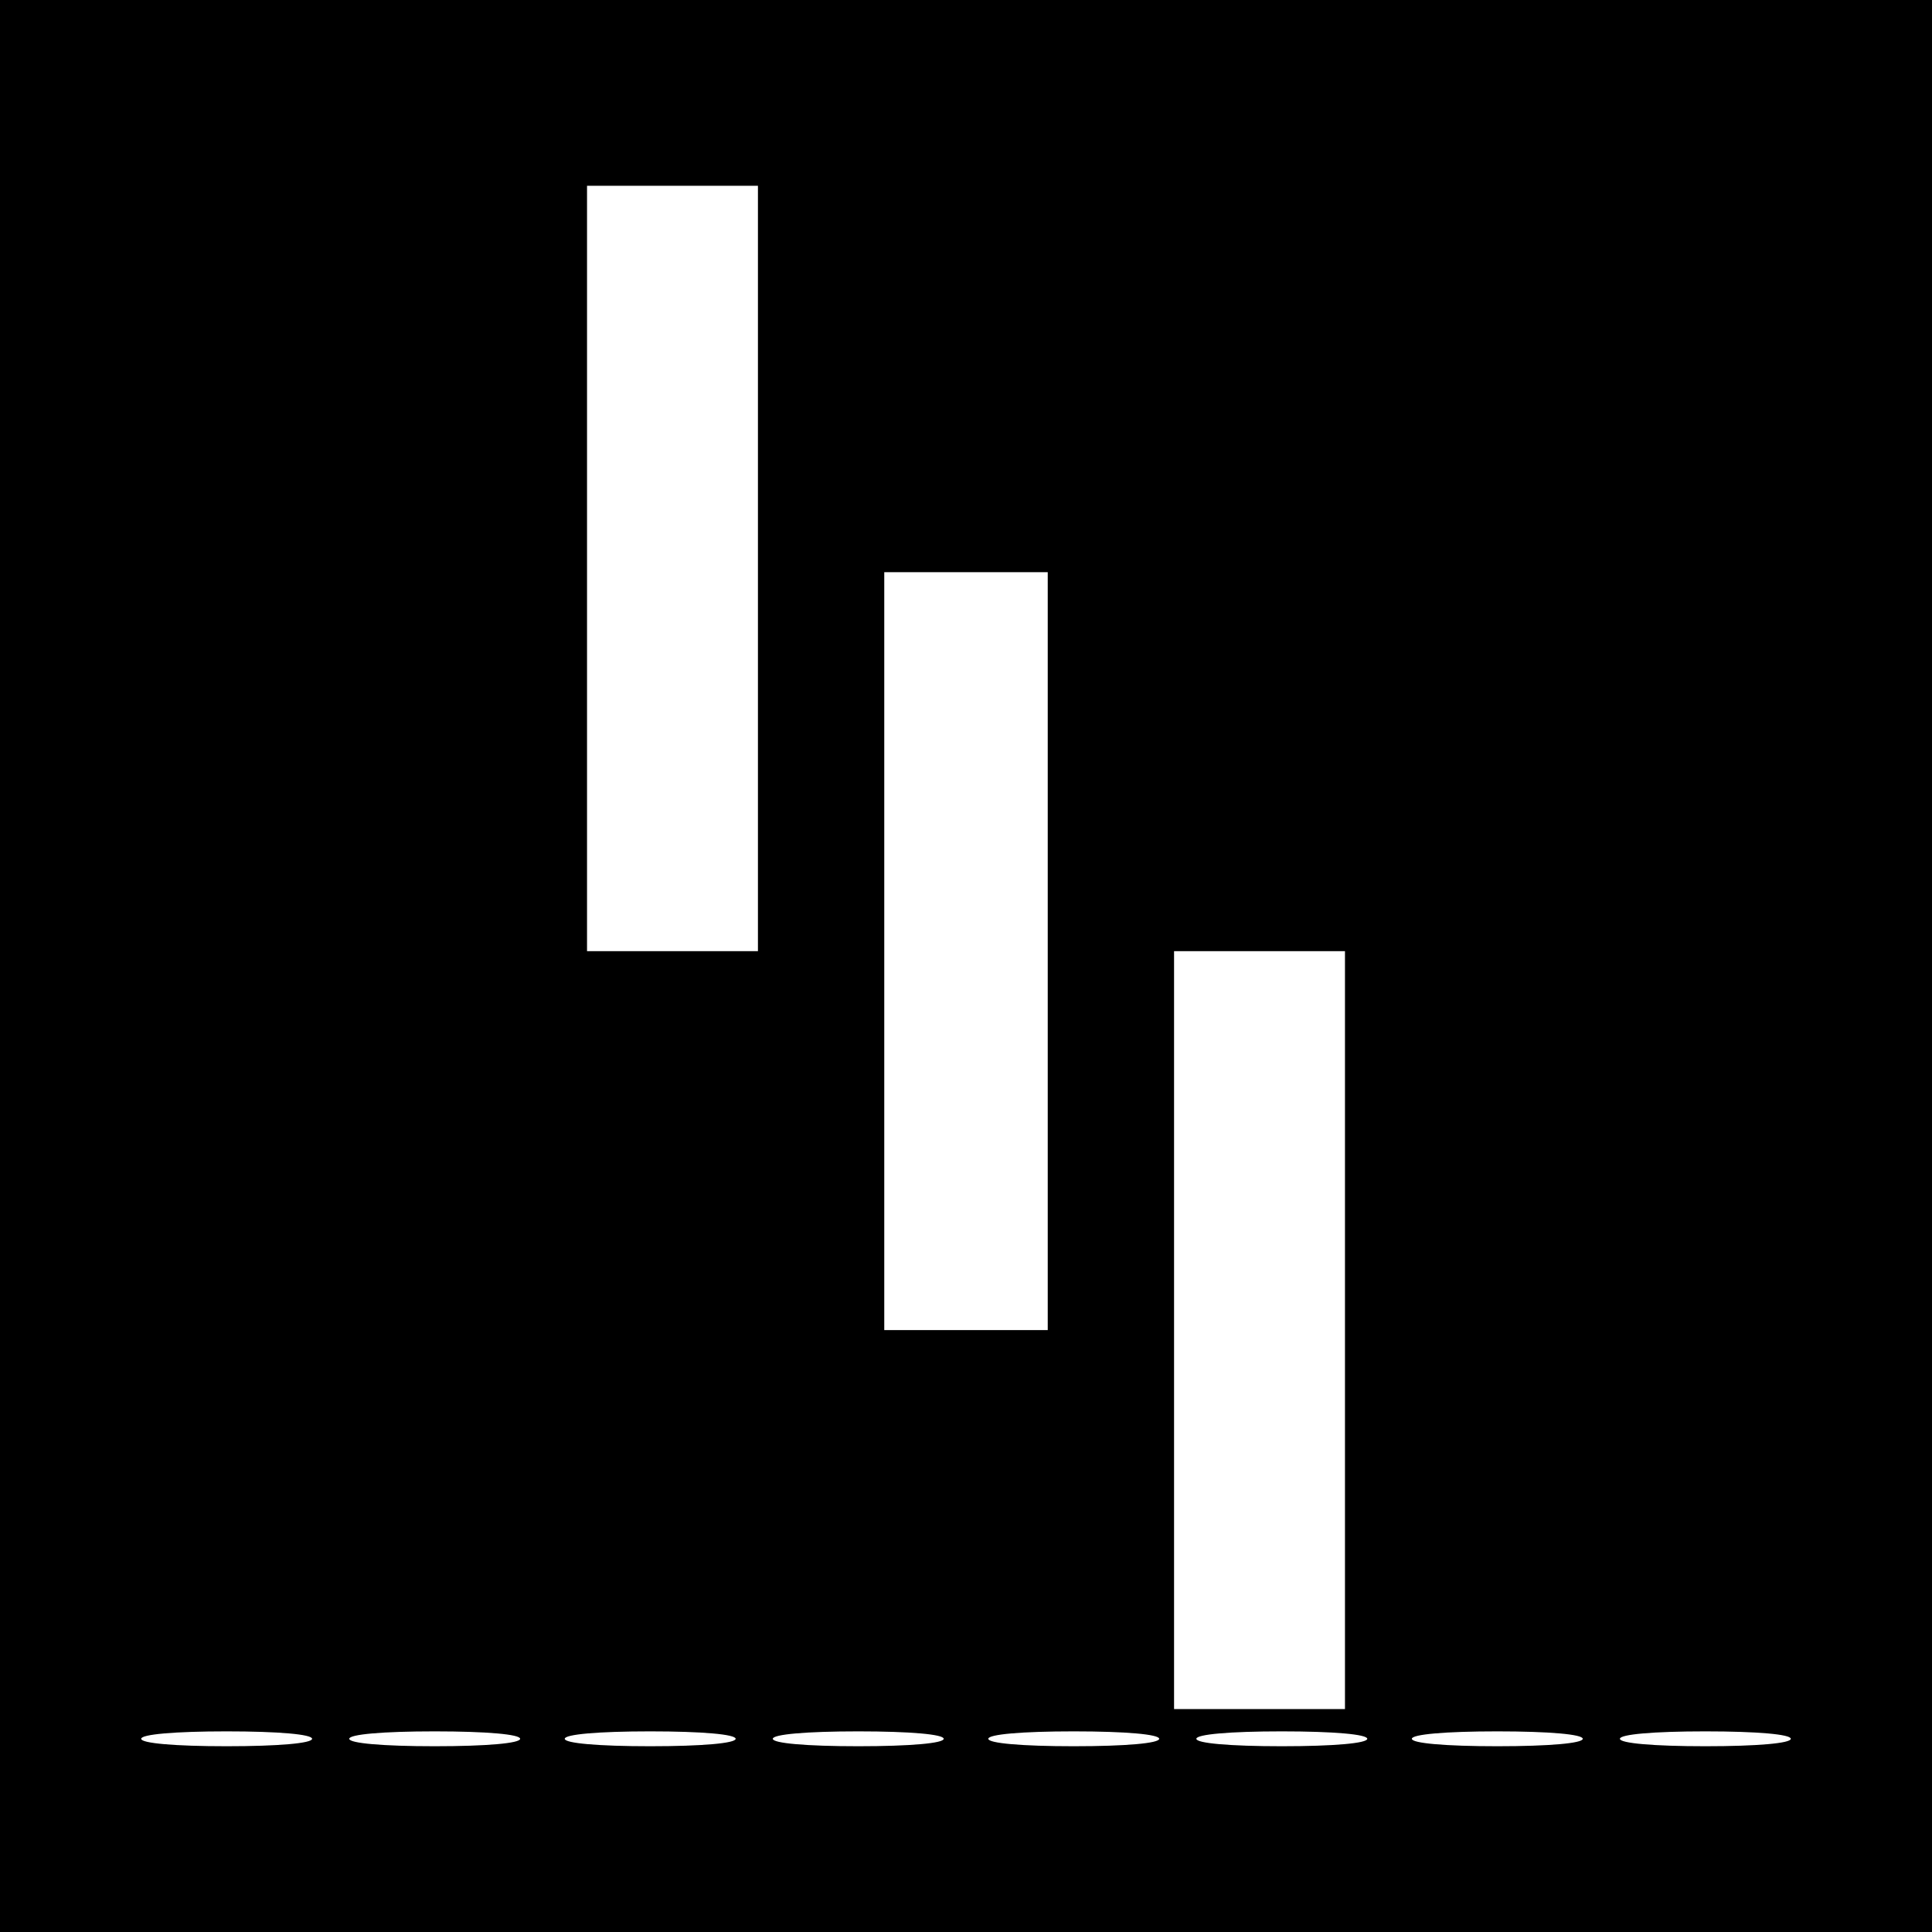
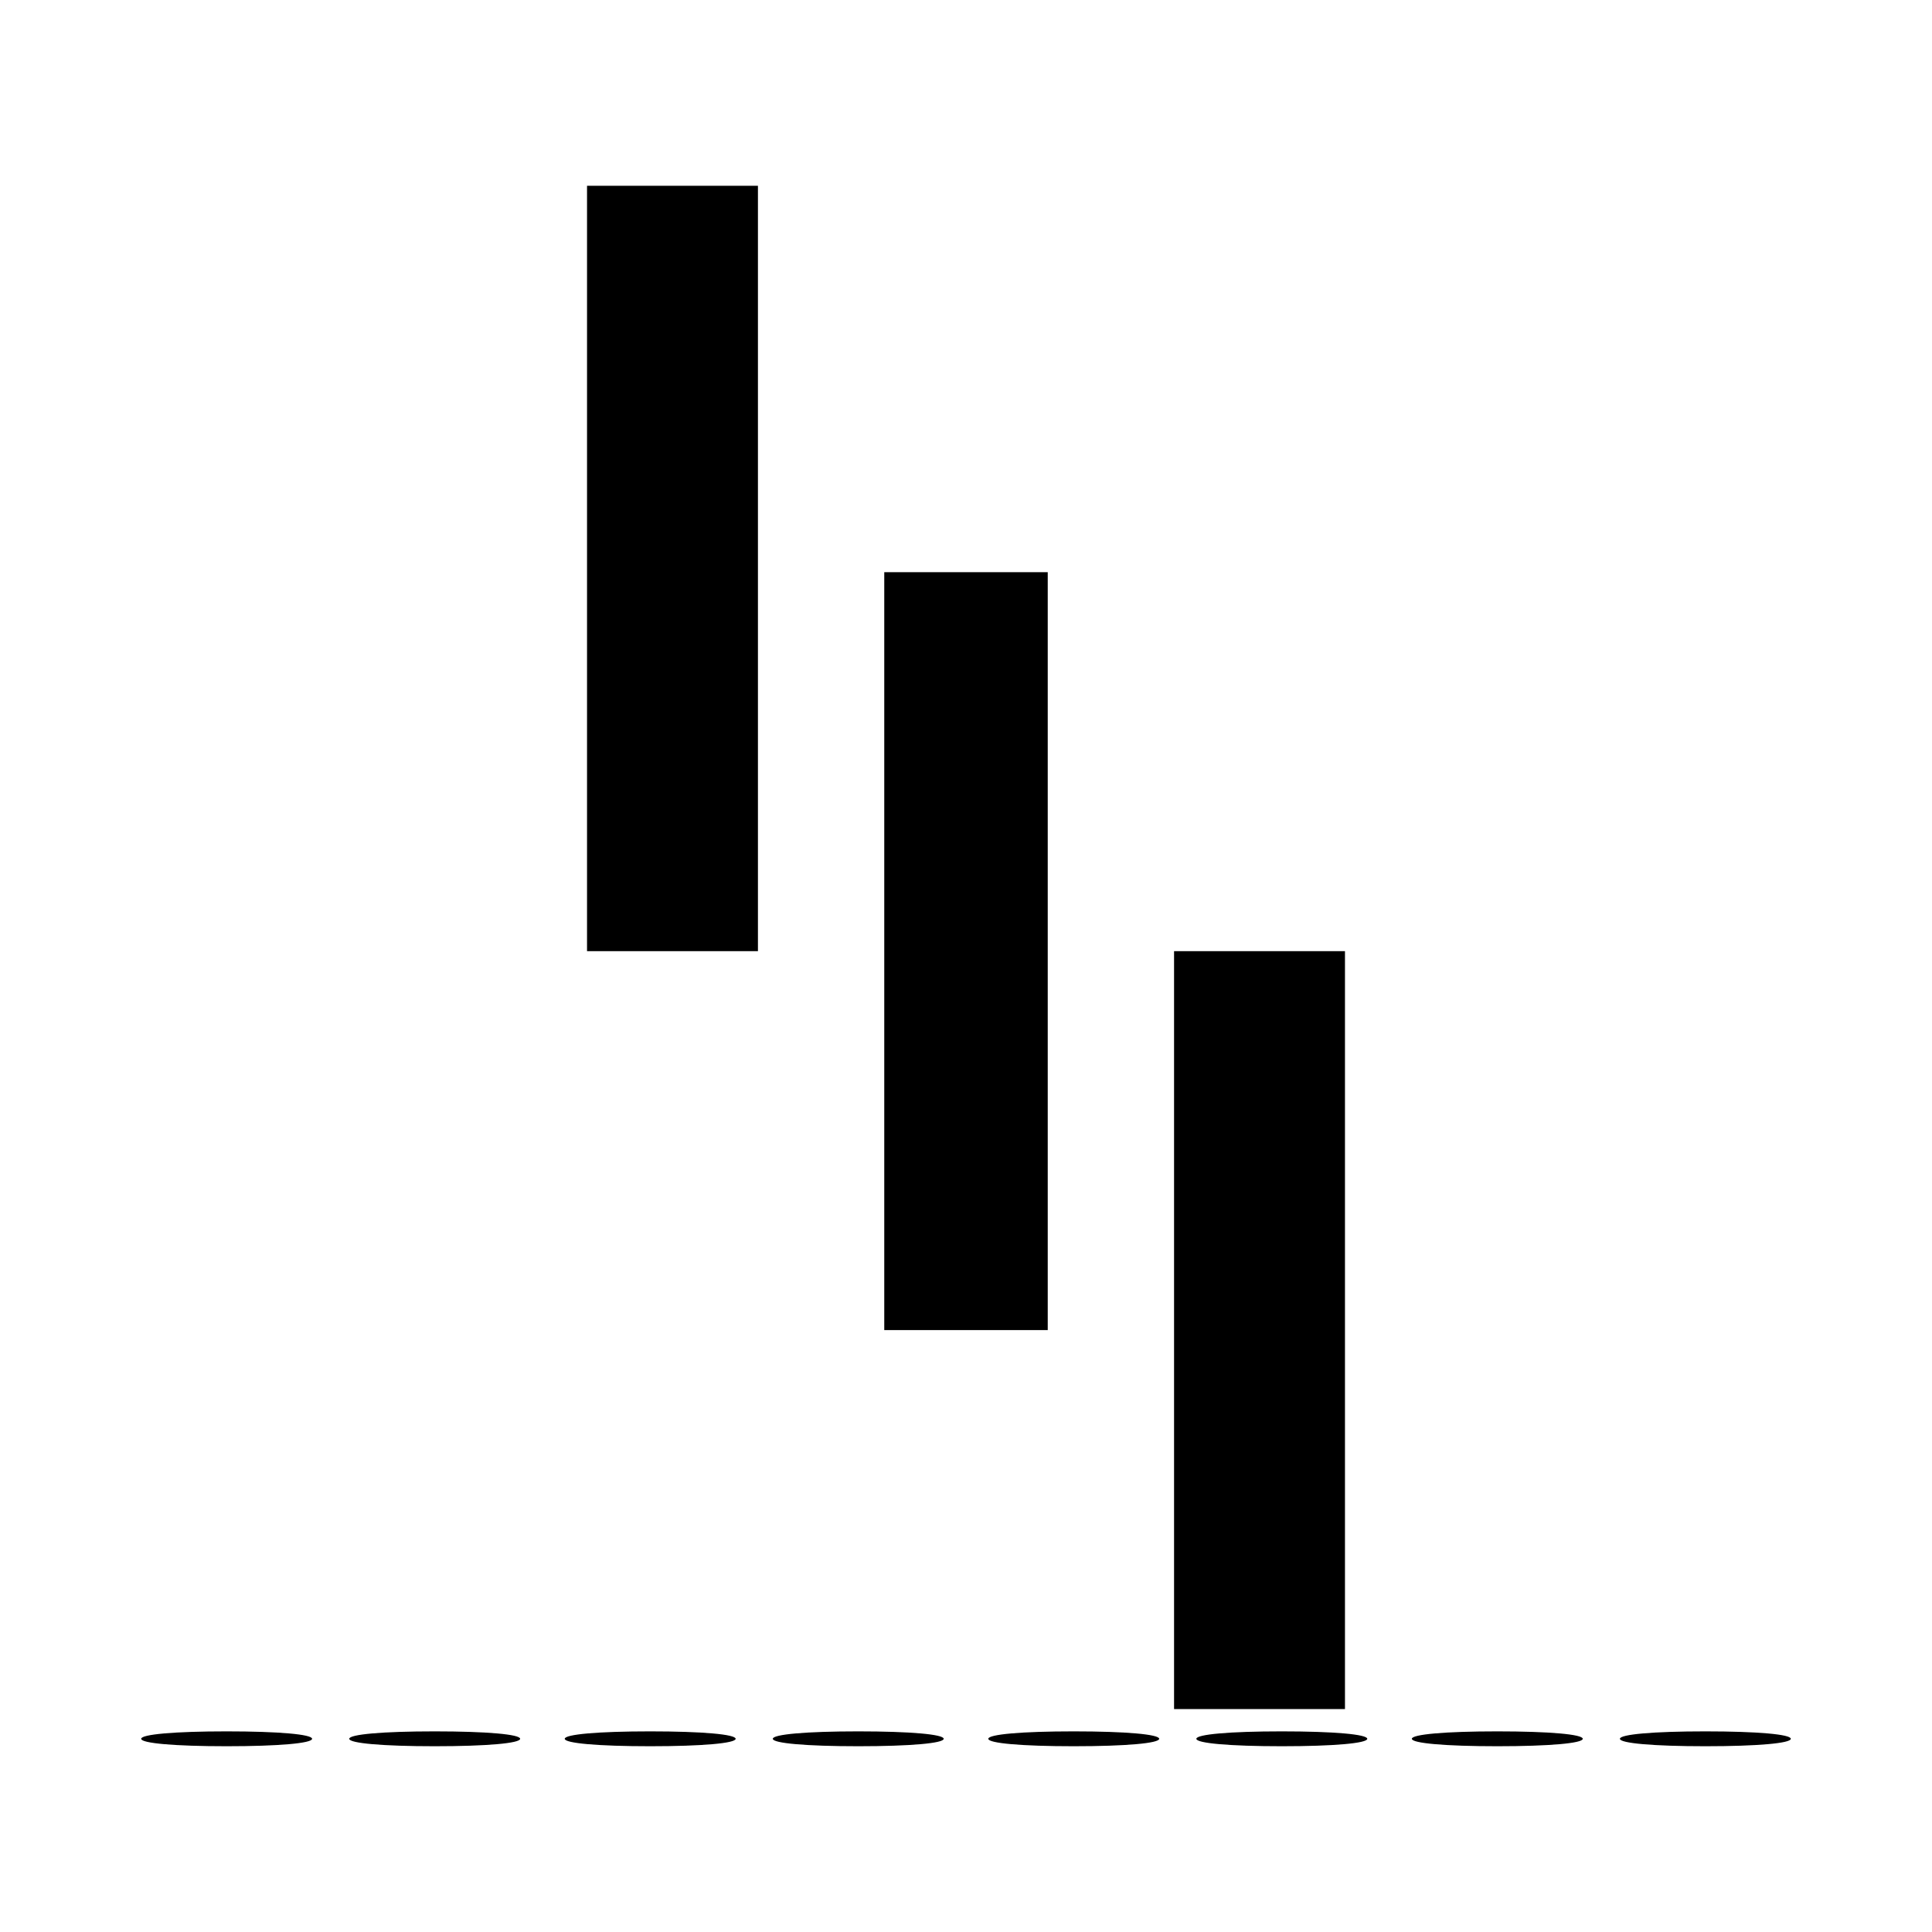
<svg xmlns="http://www.w3.org/2000/svg" version="1.0" width="260pt" height="260pt" viewBox="0 0 260 260" preserveAspectRatio="xMidYMid meet">
  <g transform="translate(0,260) scale(0.1,-0.1)" fill="#000000" stroke="none">
-     <path d="M0 1300 l0 -1300 1300 0 1300 0 0 1300 0 1300 -1300 0 -1300 0 0 -1300z m1020 535 l0 -515 -115 0 -115 0 0 515 0 515 115 0 115 0 0 -515z m390 -515 l0 -510 -110 0 -110 0 0 510 0 510 110 0 110 0 0 -510z m400 -510 l0 -510 -115 0 -115 0 0 510 0 510 115 0 115 0 0 -510z m-1390 -550 c0 -6 -45 -10 -115 -10 -70 0 -115 4 -115 10 0 6 45 10 115 10 70 0 115 -4 115 -10z m280 0 c0 -6 -45 -10 -115 -10 -70 0 -115 4 -115 10 0 6 45 10 115 10 70 0 115 -4 115 -10z m290 0 c0 -6 -45 -10 -115 -10 -70 0 -115 4 -115 10 0 6 45 10 115 10 70 0 115 -4 115 -10z m280 0 c0 -6 -45 -10 -115 -10 -70 0 -115 4 -115 10 0 6 45 10 115 10 70 0 115 -4 115 -10z m290 0 c0 -6 -45 -10 -115 -10 -70 0 -115 4 -115 10 0 6 45 10 115 10 70 0 115 -4 115 -10z m280 0 c0 -6 -45 -10 -115 -10 -70 0 -115 4 -115 10 0 6 45 10 115 10 70 0 115 -4 115 -10z m290 0 c0 -6 -45 -10 -115 -10 -70 0 -115 4 -115 10 0 6 45 10 115 10 70 0 115 -4 115 -10z m280 0 c0 -6 -45 -10 -115 -10 -70 0 -115 4 -115 10 0 6 45 10 115 10 70 0 115 -4 115 -10z" />
+     <path d="M0 1300 z m1020 535 l0 -515 -115 0 -115 0 0 515 0 515 115 0 115 0 0 -515z m390 -515 l0 -510 -110 0 -110 0 0 510 0 510 110 0 110 0 0 -510z m400 -510 l0 -510 -115 0 -115 0 0 510 0 510 115 0 115 0 0 -510z m-1390 -550 c0 -6 -45 -10 -115 -10 -70 0 -115 4 -115 10 0 6 45 10 115 10 70 0 115 -4 115 -10z m280 0 c0 -6 -45 -10 -115 -10 -70 0 -115 4 -115 10 0 6 45 10 115 10 70 0 115 -4 115 -10z m290 0 c0 -6 -45 -10 -115 -10 -70 0 -115 4 -115 10 0 6 45 10 115 10 70 0 115 -4 115 -10z m280 0 c0 -6 -45 -10 -115 -10 -70 0 -115 4 -115 10 0 6 45 10 115 10 70 0 115 -4 115 -10z m290 0 c0 -6 -45 -10 -115 -10 -70 0 -115 4 -115 10 0 6 45 10 115 10 70 0 115 -4 115 -10z m280 0 c0 -6 -45 -10 -115 -10 -70 0 -115 4 -115 10 0 6 45 10 115 10 70 0 115 -4 115 -10z m290 0 c0 -6 -45 -10 -115 -10 -70 0 -115 4 -115 10 0 6 45 10 115 10 70 0 115 -4 115 -10z m280 0 c0 -6 -45 -10 -115 -10 -70 0 -115 4 -115 10 0 6 45 10 115 10 70 0 115 -4 115 -10z" />
  </g>
</svg>